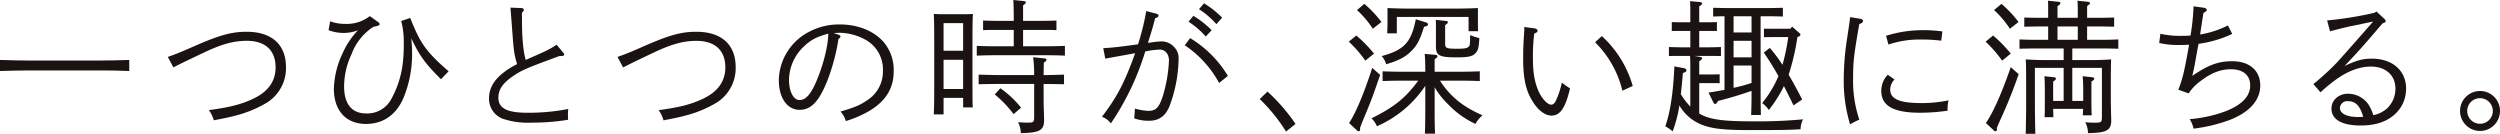
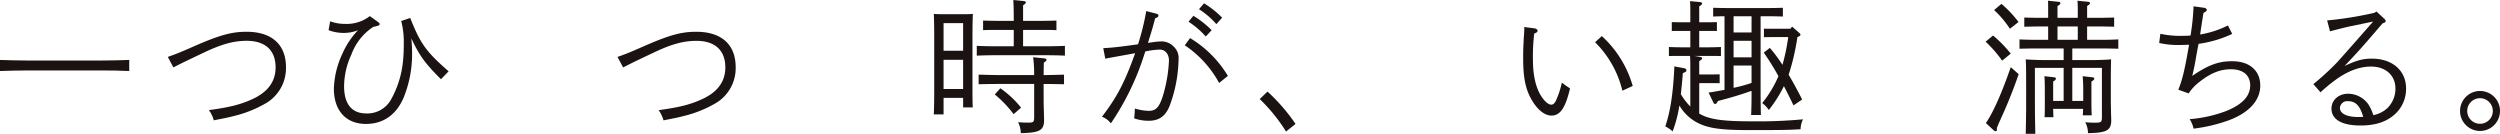
<svg xmlns="http://www.w3.org/2000/svg" id="plan_h_catch_sp" width="649.998" height="34.797" viewBox="0 0 649.998 34.797" preserveAspectRatio="none">
  <path id="パス_2178" data-name="パス 2178" d="M33.6,24.866c-1.981-.113-5.2-.15-7.476-.15H7.437c-2.055,0-5.419.076-7.437.15V21.987c1.942.074,5.306.152,7.437.152h18.69c2.356,0,5.569-.078,7.476-.152Z" transform="translate(0 -6.402)" fill="#1a1311" />
  <path id="パス_2179" data-name="パス 2179" d="M17.792,25.54c2.315-.821,3.175-1.16,6.988-2.84,6.5-2.84,9.6-3.7,13.5-3.7,6.54,0,10.238,3.325,10.238,9.2a10.576,10.576,0,0,1-4.968,9.232A30.8,30.8,0,0,1,34.984,40.9c-1.233.333-2.58.6-5.233,1.121a8.4,8.4,0,0,0-1.273-2.653c5.5-.748,8.3-1.459,11.441-2.918,3.926-1.832,5.9-4.558,5.9-8.185,0-4.448-2.692-6.915-7.513-6.915-3.364,0-6.54.861-11.213,3.1-6.02,2.84-6.429,3.1-7.852,3.811Z" transform="translate(25.836 -10.74)" fill="#1a1311" />
  <path id="パス_2180" data-name="パス 2180" d="M35.248,18.684a10.459,10.459,0,0,0,3.776.672,9.774,9.774,0,0,0,6.542-2.018L47.7,18.871c.336.265.412.375.412.525a.412.412,0,0,1-.15.336,11.482,11.482,0,0,1-1.5.412,14.494,14.494,0,0,0-5.682,7.175,19.722,19.722,0,0,0-1.905,8.264c0,4.6,1.981,7.062,5.755,7.062A7.024,7.024,0,0,0,51.1,38.98a25.432,25.432,0,0,0,3.141-10.539c.113-1.084.15-2.467.15-4.262a20.826,20.826,0,0,0-.672-5.569l2.354-.787c2.616,6.655,4.11,8.749,9.98,13.869L64.068,33.75c-4.075-4.039-5.645-6.169-7.7-10.618.15,1.942.186,2.842.186,3.813a29.9,29.9,0,0,1-2.28,11.775c-1.945,4.372-5.306,6.653-9.718,6.653-5.2,0-8.337-3.475-8.337-9.159a22.818,22.818,0,0,1,2.244-9.156A20.675,20.675,0,0,1,42.5,21a9.728,9.728,0,0,1-3.7.711A10.945,10.945,0,0,1,34.839,21Z" transform="translate(50.59 -13.152)" fill="#1a1311" />
-   <path id="パス_2181" data-name="パス 2181" d="M60.413,19.2c0,4.973.3,8.487.971,10.841,5.571-2.428,6.243-2.766,8.038-3.96L71.1,28.1c.223.262.3.375.3.486,0,.375-.262.451-1.273.451C62.1,31.99,60.639,32.589,58.621,33.9c-3.028,1.945-4.338,3.7-4.338,5.944,0,2.766,2.244,3.926,7.476,3.926a53.766,53.766,0,0,0,10.691-.973,10.929,10.929,0,0,0-.076,1.459c0,.41,0,.709.037,1.346a58.446,58.446,0,0,1-9.644.745A20.183,20.183,0,0,1,55.33,45.3a5.537,5.537,0,0,1-3.477-5.346c0-3.438,2.393-6.317,7.29-8.823-.9-2.952-.9-4.075-1.422-10.875l-.3-3.815,2.84.113c.336,0,.635.186.635.451a1.037,1.037,0,0,1-.486.745Z" transform="translate(75.296 -14.459)" fill="#1a1311" />
-   <path id="パス_2182" data-name="パス 2182" d="M65.475,25.54c2.317-.821,3.178-1.16,6.991-2.84,6.5-2.84,9.6-3.7,13.494-3.7,6.54,0,10.24,3.325,10.24,9.2a10.573,10.573,0,0,1-4.97,9.232,30.748,30.748,0,0,1-8.56,3.477c-1.233.333-2.58.6-5.233,1.121a8.4,8.4,0,0,0-1.273-2.653c5.5-.748,8.3-1.459,11.439-2.918,3.926-1.832,5.907-4.558,5.907-8.185,0-4.448-2.692-6.915-7.513-6.915-3.364,0-6.542.861-11.216,3.1-6.017,2.84-6.427,3.1-7.849,3.811Z" transform="translate(95.076 -10.74)" fill="#1a1311" />
-   <path id="パス_2183" data-name="パス 2183" d="M98.166,20.913c.223.076.446.3.446.449,0,.186-.147.412-.522.635a52.564,52.564,0,0,1-2.8,10.615c-2.2,5.569-4.262,7.812-7.29,7.812-3.251,0-5.419-3.1-5.419-7.776A14.468,14.468,0,0,1,90.69,20.015a16.5,16.5,0,0,1,7.736-1.792c4.784,0,9.009,1.719,11.552,4.745a11.212,11.212,0,0,1,2.467,7.476c0,4.338-2.018,7.624-6.169,10.166A28.4,28.4,0,0,1,100,43.34a5.987,5.987,0,0,0-1.383-2.467c3.776-1.121,5.049-1.645,6.954-2.952a8.784,8.784,0,0,0,4.075-7.589,8.8,8.8,0,0,0-4.112-7.886A14.375,14.375,0,0,0,98.5,20.388c-.3,0-1.01.039-1.645.076ZM89.157,23.9a12.093,12.093,0,0,0-3.926,8.747c0,2.992,1.16,5.233,2.729,5.233,1.606,0,2.916-1.459,4.375-4.858,1.829-4.3,3.1-9.345,3.1-12.41-3.1.861-4.561,1.643-6.28,3.288" transform="translate(119.911 -11.867)" fill="#1a1311" />
+   <path id="パス_2182" data-name="パス 2182" d="M65.475,25.54c2.317-.821,3.178-1.16,6.991-2.84,6.5-2.84,9.6-3.7,13.494-3.7,6.54,0,10.24,3.325,10.24,9.2a10.573,10.573,0,0,1-4.97,9.232,30.748,30.748,0,0,1-8.56,3.477c-1.233.333-2.58.6-5.233,1.121a8.4,8.4,0,0,0-1.273-2.653c5.5-.748,8.3-1.459,11.439-2.918,3.926-1.832,5.907-4.558,5.907-8.185,0-4.448-2.692-6.915-7.513-6.915-3.364,0-6.542.861-11.216,3.1-6.017,2.84-6.427,3.1-7.849,3.811" transform="translate(95.076 -10.74)" fill="#1a1311" />
  <path id="パス_2184" data-name="パス 2184" d="M101.554,45.382H99.011c.076-1.457.113-3.477.113-6.577V25.2c0-2.168-.037-4.747-.113-5.944.711.039,1.346.074,2.207.074h5.718c.9,0,1.533-.034,2.241-.074-.074,1.2-.11,3.813-.11,5.944V36.974c0,3.139,0,5.122.074,6.577h-2.5V41.084h-5.083Zm5.083-23.734h-5.083v7.177h5.083Zm-5.083,17.118h5.083V31.18h-5.083ZM119.8,23.407H115.57c-1.121,0-2.69,0-3.737.074V20.974c1.047.039,2.616.076,3.737.076H119.8c0-2.842-.039-4.375-.113-5.419l2.616.26c.449.039.635.152.635.373s-.186.412-.709.75V21.05h4.97c1.084,0,2.653-.037,3.7-.076V23.48c-1.047-.074-2.616-.074-3.7-.074h-4.97v4.259h5.642c1.533,0,3.85-.037,5.233-.113V30.1c-1.383-.074-3.7-.113-5.233-.113H115.42c-1.569,0-3.774.039-5.233.113V27.553c1.459.076,3.663.113,5.233.113H119.8Zm7.773,18.987c0,.412.113,3.59.113,4.487,0,2.653-1.2,3.288-6.054,3.362a6.4,6.4,0,0,0-.711-2.84c1.084.074,1.682.113,2.58.113,1.457,0,1.609-.152,1.609-1.533V37.46h-9.235c-1.533,0-3.776.039-5.2.074v-2.5c1.42.037,3.663.113,5.2.113H125.1a32.918,32.918,0,0,0-.262-4.634l2.952.3c.336.039.522.152.522.375s-.186.41-.672.709c-.037.638-.037.714-.076,3.254h.076c1.533,0,3.85-.076,5.233-.113v2.5c-1.383-.034-3.7-.074-5.233-.074h-.076Zm-11.25-3.813a25.636,25.636,0,0,1,5.382,5.046l-1.945,1.682a29.37,29.37,0,0,0-4.894-5.122Z" transform="translate(143.773 -15.631)" fill="#1a1311" />
  <path id="パス_2185" data-name="パス 2185" d="M129.7,26.148a18.752,18.752,0,0,1,2.692-.26,4.382,4.382,0,0,1,3.175,1.42,4,4,0,0,1,1.2,3.1,36.313,36.313,0,0,1-2.354,12.3c-1.086,2.653-2.766,3.813-5.422,3.813a11.187,11.187,0,0,1-3.774-.635c.113-.858.15-1.795.186-2.543a14.13,14.13,0,0,0,3.551.6c1.908,0,2.766-.9,3.7-3.811a36.907,36.907,0,0,0,1.609-9.235c0-1.719-.973-2.879-2.393-2.879a20.7,20.7,0,0,0-3.774.486,68.522,68.522,0,0,1-8.935,18.692,5.2,5.2,0,0,0-2.317-1.721c3.963-5.2,5.868-8.859,8.634-16.52-3.288.6-5.868,1.047-7.773,1.42l-.525-2.729c2.58-.15,3.963-.3,9.046-1.008A62.8,62.8,0,0,0,128.354,18l2.616.674c.375.113.562.26.562.486,0,.336-.223.486-.861.709-.635,2.43-.709,2.692-1.869,6.393Zm10.054-1.121a28.754,28.754,0,0,1,9.833,9.83l-2.28,1.832a27.73,27.73,0,0,0-8.933-9.794Zm.861-5.794a24.126,24.126,0,0,1,4.747,3.739l-1.533,1.643a21.517,21.517,0,0,0-4.485-3.85Zm2.766-3.251a24.028,24.028,0,0,1,4.711,3.737l-1.5,1.682a20.837,20.837,0,0,0-4.522-3.887Z" transform="translate(169.665 -15.121)" fill="#1a1311" />
  <path id="パス_2186" data-name="パス 2186" d="M135.589,25.341a47.429,47.429,0,0,1,7.288,8.411l-2.467,1.981a44.009,44.009,0,0,0-6.839-8.447Z" transform="translate(193.958 -1.531)" fill="#1a1311" />
-   <path id="パス_2187" data-name="パス 2187" d="M144.962,24.265a33.932,33.932,0,0,1,4.6,4.708L147.316,30.8a31.479,31.479,0,0,0-4.3-4.934Zm6.2,10.242c-1.868,5.456-2.393,6.878-4.335,11.476-.449,1.121-.6,1.493-.9,2.354l.037.336v.074a.382.382,0,0,1-.373.409.7.7,0,0,1-.486-.26l-2.021-1.868c1.758-2.656,3.963-7.923,6.017-14.352Zm-4.112-18.464a28.073,28.073,0,0,1,4.448,4.708l-2.241,1.756a25.353,25.353,0,0,0-4.112-4.858Zm18.278,27.208c0,2.805.037,5.2.113,6.542h-2.653c.074-1.457.11-3.511.11-6.542v-5.9a29.055,29.055,0,0,1-12.56,10.5,6.618,6.618,0,0,0-1.42-2.055c5.794-2.876,8.786-5.2,12.148-9.794H157c-1.533,0-3.776.039-5.2.113V33.571c1.42.076,3.663.113,5.2.113h5.9c0-2.354-.074-3.774-.15-4.634l2.692.223c.412.039.635.186.635.373,0,.226-.223.451-.711.75-.037.562-.037.635-.037,3.288h6.542c1.5,0,3.813-.037,5.2-.113v2.543c-1.383-.074-3.7-.113-5.2-.113h-5.159c2.692,4.151,5.981,6.8,11.064,9.009a8,8,0,0,0-1.832,2.241,23.49,23.49,0,0,1-7.1-5.083,20.811,20.811,0,0,1-3.514-4.448Zm-2.766-21.23c-.971,3.178-1.756,4.747-3.178,6.169-1.533,1.606-3.438,2.614-6.653,3.548a5.641,5.641,0,0,0-1.157-2.128c5.868-1.606,7.66-3.551,8.857-9.571l2.656.821c.336.113.522.3.522.488,0,.26-.223.446-.635.559Zm14.019-1.42c0,.26,0,1.569.037,2.54h-2.467v-3.7H155.5V23.7H153c.037-.674.074-2.354.074-2.616V17.124c1.945.113,4.823.152,7.364.152h8.786c2.5,0,5.419-.039,7.364-.152ZM168.06,26.32c0,1.273.3,1.383,3.328,1.383,1.756,0,2.5-.15,2.839-.6.3-.336.3-.486.336-2.952a13.716,13.716,0,0,0,2.393.787c-.15,2.727-.373,3.475-1.383,4.259-.711.559-1.945.748-4.335.748-4.71,0-5.571-.41-5.571-2.879V22.583c0-.973,0-1.868-.037-2.393l2.43.26c.485.039.711.152.711.378s-.226.41-.711.745Z" transform="translate(207.675 -15.033)" fill="#1a1311" />
  <path id="パス_2188" data-name="パス 2188" d="M164.421,18.833c.485.074.821.336.821.635s-.186.486-.861.711a49.36,49.36,0,0,0-.336,6.988c0,3.85.748,7.1,2.131,9.269.9,1.385,1.868,2.244,2.616,2.244.488,0,.785-.262,1.157-.9a23.081,23.081,0,0,0,1.609-4.823c1.047.787,1.27.937,2.131,1.5-1.2,5.044-2.543,7.064-4.821,7.064-1.721,0-3.553-1.42-5.01-3.852-1.682-2.727-2.354-5.9-2.354-10.875,0-1.346,0-2.766.113-4.561.037-.971.11-1.643.11-1.832.039-.711.076-1.084.076-1.344,0-.226-.037-.375-.037-.562Zm17.53,2.018a27.926,27.926,0,0,1,8.036,12.969l-2.69,1.236a26.354,26.354,0,0,0-7.1-12.6Z" transform="translate(234.521 -11.471)" fill="#1a1311" />
  <path id="パス_2189" data-name="パス 2189" d="M181.395,33.173c.412.074.672.3.672.559,0,.3-.11.375-.934.748-.15,2.057-.336,3.85-.522,5.458a17.08,17.08,0,0,0,2.467,3.215V33.246c0-1.606,0-2.092-.074-3.251H180.5c-1.008,0-2.168,0-2.989.039V27.678c.858.037,2.2.076,2.989.076h2.58V23.492H180.5c-.709,0-1.682,0-2.241.037V21.211c.559,0,1.682.039,2.241.039h2.58V19.193c0-1.719,0-2.168-.074-3.44l2.464.226c.451.037.674.186.674.375,0,.221-.223.446-.748.745v4.151h2.393c.6,0,1.643-.039,2.2-.039v2.317c-.562-.037-1.5-.037-2.2-.037h-2.393v4.262h2.69c.787,0,2.133-.039,2.955-.076v2.356c-.785-.039-1.945-.039-2.955-.039h-3.96l1.344.226c.561.113.674.186.674.373,0,.262-.223.449-.748.748v3.477h3.065c.674,0,1.758-.039,2.244-.039V37.1c-.562-.039-1.533-.039-2.244-.039h-3.065v7.923C188.047,46.554,191.6,47,199.337,47a124.959,124.959,0,0,0,13.045-.522,5.807,5.807,0,0,0-.635,2.577c-3.028.189-4.9.226-13.381.226-7.739,0-10.954-.525-13.83-2.131a11.728,11.728,0,0,1-4.3-4.262,33.459,33.459,0,0,1-1.756,6.729,8.973,8.973,0,0,0-1.905-1.307c1.307-3.813,2.055-8.673,2.354-15.588ZM198.888,45.36c.074-1.422.113-3.4.113-6.282-2.766.973-5.458,1.795-8.71,2.619l-.262.412c-.15.26-.3.373-.486.373-.223,0-.336-.113-.522-.486l-1.2-2.467c1.533-.226,2.879-.486,4.149-.711V19.679c-.971,0-2.094.039-2.952.074V17.474c1.084.037,2.653.074,3.737.074h10.691c1.084,0,2.653-.037,3.7-.074v2.278c-1.047-.034-2.616-.074-3.7-.074h-2.094v19.1c0,2.842.037,5.235.076,6.581ZM194.327,23.9H199V19.679h-4.671Zm0,6.464H199v-4.3h-4.671ZM199,32.5h-4.674v5.792A41.3,41.3,0,0,0,199,37.023Zm5.419-7.4c-.711,0-1.645,0-2.2.039V22.894c.559.037,1.493.037,2.2.037h4.671l.449-.559,1.832,1.606c.226.226.338.3.338.486,0,.226-.15.375-.787.635a59.78,59.78,0,0,1-2.278,9.794c1.121,1.868,2.278,4,3.511,6.429l-2.241,1.533c-.861-1.758-1.682-3.438-2.5-5.01a33.958,33.958,0,0,1-3.926,6.206,7.128,7.128,0,0,0-1.721-1.795,29.735,29.735,0,0,0,4.225-6.991,67.471,67.471,0,0,0-3.813-6.13l1.572-1.231a38.667,38.667,0,0,1,3.288,4.409,52.6,52.6,0,0,0,1.5-7.214Z" transform="translate(256.403 -15.455)" fill="#1a1311" />
-   <path id="パス_2190" data-name="パス 2190" d="M199.872,17.892c.375.074.635.3.635.522,0,.375-.3.638-.969.824-1.383,7.849-1.611,9.718-1.611,14.016A31.556,31.556,0,0,0,199.538,44.1a19.9,19.9,0,0,0-2.393,1.233A38.36,38.36,0,0,1,195.5,33.255a68.85,68.85,0,0,1,.9-10.5c.449-2.952.714-4.747.75-5.306Zm8.82,15.774a3.789,3.789,0,0,0-1.121,2.616c0,2.467,2.432,3.514,8.151,3.514a34.645,34.645,0,0,0,7.028-.711,8.272,8.272,0,0,0-.265,2.094v.6a49.3,49.3,0,0,1-7.214.525c-6.841,0-10.014-1.792-10.014-5.642a5.945,5.945,0,0,1,1.682-4.225ZM206.49,22.3a32.108,32.108,0,0,1,9.906-1.459,32.636,32.636,0,0,1,4.742.338l-.3,2.393a42.127,42.127,0,0,0-5.5-.3,25.1,25.1,0,0,0-8.224,1.309Z" transform="translate(283.881 -12.996)" fill="#1a1311" />
  <path id="パス_2191" data-name="パス 2191" d="M212.478,24.755a33.785,33.785,0,0,1,4.6,4.706l-2.241,1.834a31.621,31.621,0,0,0-4.3-4.934Zm6.655,10.054a125.4,125.4,0,0,1-4.674,11.662c-.525,1.16-.672,1.493-1.008,2.354l.037.373c0,.226-.113.449-.375.449a.694.694,0,0,1-.486-.262l-2.018-1.866c1.905-2.766,4.186-7.925,6.466-14.541Zm-4.487-18.278a28.274,28.274,0,0,1,4.448,4.708L216.853,23a25.061,25.061,0,0,0-4.112-4.86Zm18.428,14.615h4.561c1.981,0,4.112-.074,5.532-.186-.037,1.008-.076,2.913-.076,6.091v4.485c0,.748.039,2.766.076,4.039,0,.373.037.934.037,1.2,0,2.653-1.194,3.288-6.054,3.362a5.943,5.943,0,0,0-.711-2.84,23.325,23.325,0,0,0,2.729.113c1.42,0,1.609-.152,1.609-1.533V33.163h-7.7v8.6h2.842v-2.84c0-1.572-.076-2.992-.15-3.59l2.354.26c.449.039.674.152.674.375s-.226.449-.748.748v5.309c0,1.606.037,2.764.074,3.475H235.8c.037-.486.076-1.01.076-1.682H228.1c.037.937.037,1.682.074,2.17h-2.317c.076-.9.076-1.945.076-3.477V38.921c0-1.572-.039-2.992-.113-3.59l2.354.26c.449.039.638.152.638.375s-.189.449-.711.748v5.046h2.727v-8.6h-7.474V41.5c0,4.073.074,7.251.113,8.818h-2.5c.037-1.454.11-4.931.11-7.285V38.247c0-5.456-.037-6.13-.11-7.288,1.457.113,3.624.186,5.605.186h4.259V28.117H223.8c-1.233,0-3.327.037-4.448.076v-2.43c1.121.074,3.028.113,4.448.113H226.8V22.4h-1.758c-1.233,0-3.327.037-4.448.074V20.079c1.121.039,3.028.078,4.448.078H226.8V18.1c0-1.047,0-1.869-.039-2.393l2.54.262c.488.037.674.15.674.373s-.186.449-.748.75v3.065H234.5V18.1c0-1.047-.037-1.869-.076-2.393l2.58.262c.449.037.672.15.672.373s-.223.412-.748.75v3.065h2.58c1.42,0,3.327-.039,4.448-.078v2.393c-1.121-.037-3.215-.074-4.448-.074h-2.58v3.477h3.663c1.422,0,3.327-.039,4.448-.113v2.43c-1.121-.039-3.215-.076-4.448-.076h-7.513ZM234.5,22.4h-5.27v3.477h5.27Z" transform="translate(305.719 -15.521)" fill="#1a1311" />
  <path id="パス_2192" data-name="パス 2192" d="M233.914,37.981c1.121-2.84,1.606-4.9,2.8-11.7-.635.037-1.832.076-2.729.076a21.4,21.4,0,0,1-5.044-.525l.3-2.393a23.5,23.5,0,0,0,5.941.525,17.124,17.124,0,0,0,1.905-.074,59.418,59.418,0,0,0,.787-7.589l2.729.375c.409.074.709.3.709.559s-.074.338-.861.785c-.186,1.121-.782,4.9-.858,5.605a25.083,25.083,0,0,0,7.214-2.352l1.121,2.2a30.269,30.269,0,0,1-8.747,2.58c-.15.711-.262,1.233-.709,3.774-.3,1.795-.485,2.69-.934,4.561,4.223-2.879,6.839-3.813,10.39-3.813,4.485,0,7.29,2.43,7.29,6.319s-2.916,7.1-8.3,9.083a41.381,41.381,0,0,1-9.046,2.128,7.2,7.2,0,0,0-1.01-2.467,34.86,34.86,0,0,0,9.345-2.055c4.262-1.682,6.393-3.889,6.393-6.729,0-2.616-1.832-4.186-4.973-4.186-2.84,0-5.27.971-8.222,3.288a11.87,11.87,0,0,0-2.8,2.989Z" transform="translate(332.449 -14.658)" fill="#1a1311" />
  <path id="パス_2193" data-name="パス 2193" d="M248.874,19.17a92.212,92.212,0,0,0,12.3-1.984l.522-.336,2.094,1.945a.843.843,0,0,1,.3.562c0,.26-.189.333-.375.409l-.446.186c-5.122,5.981-6.319,7.327-9.87,11.066,3.215-1.5,4.784-1.908,7.1-1.908,5.343,0,8.9,3.1,8.9,7.773a8.871,8.871,0,0,1-3.141,6.881c-2.131,1.829-4.934,2.727-8.71,2.727-4.858,0-7.55-1.569-7.55-4.411,0-2.2,1.868-3.85,4.335-3.85a6.5,6.5,0,0,1,5.233,2.729,10.77,10.77,0,0,1,1.309,2.842,7.494,7.494,0,0,0,3.663-1.834,7.059,7.059,0,0,0,2.092-5.083c0-3.438-2.54-5.718-6.353-5.718-3.139,0-6.429,1.309-9.794,3.889a41.012,41.012,0,0,0-3.328,2.8l-1.866-2.128a68.358,68.358,0,0,0,6.2-5.684c.15-.147,3.288-3.663,9.345-10.578l-5.794,1.2c-1.121.226-4.674,1.121-5.419,1.346Zm5.456,21a1.891,1.891,0,0,0-2.131,1.758c0,1.457,1.795,2.354,4.747,2.354.412,0,.449,0,1.309-.037-.822-2.879-1.981-4.075-3.926-4.075" transform="translate(356.181 -13.861)" fill="#1a1311" />
  <path id="パス_2194" data-name="パス 2194" d="M271.231,30.477a5.195,5.195,0,1,1-5.2-5.2,5.184,5.184,0,0,1,5.2,5.2m-8.521,0a3.326,3.326,0,1,0,3.325-3.328,3.316,3.316,0,0,0-3.325,3.328" transform="translate(378.768 -1.619)" fill="#1a1311" />
</svg>